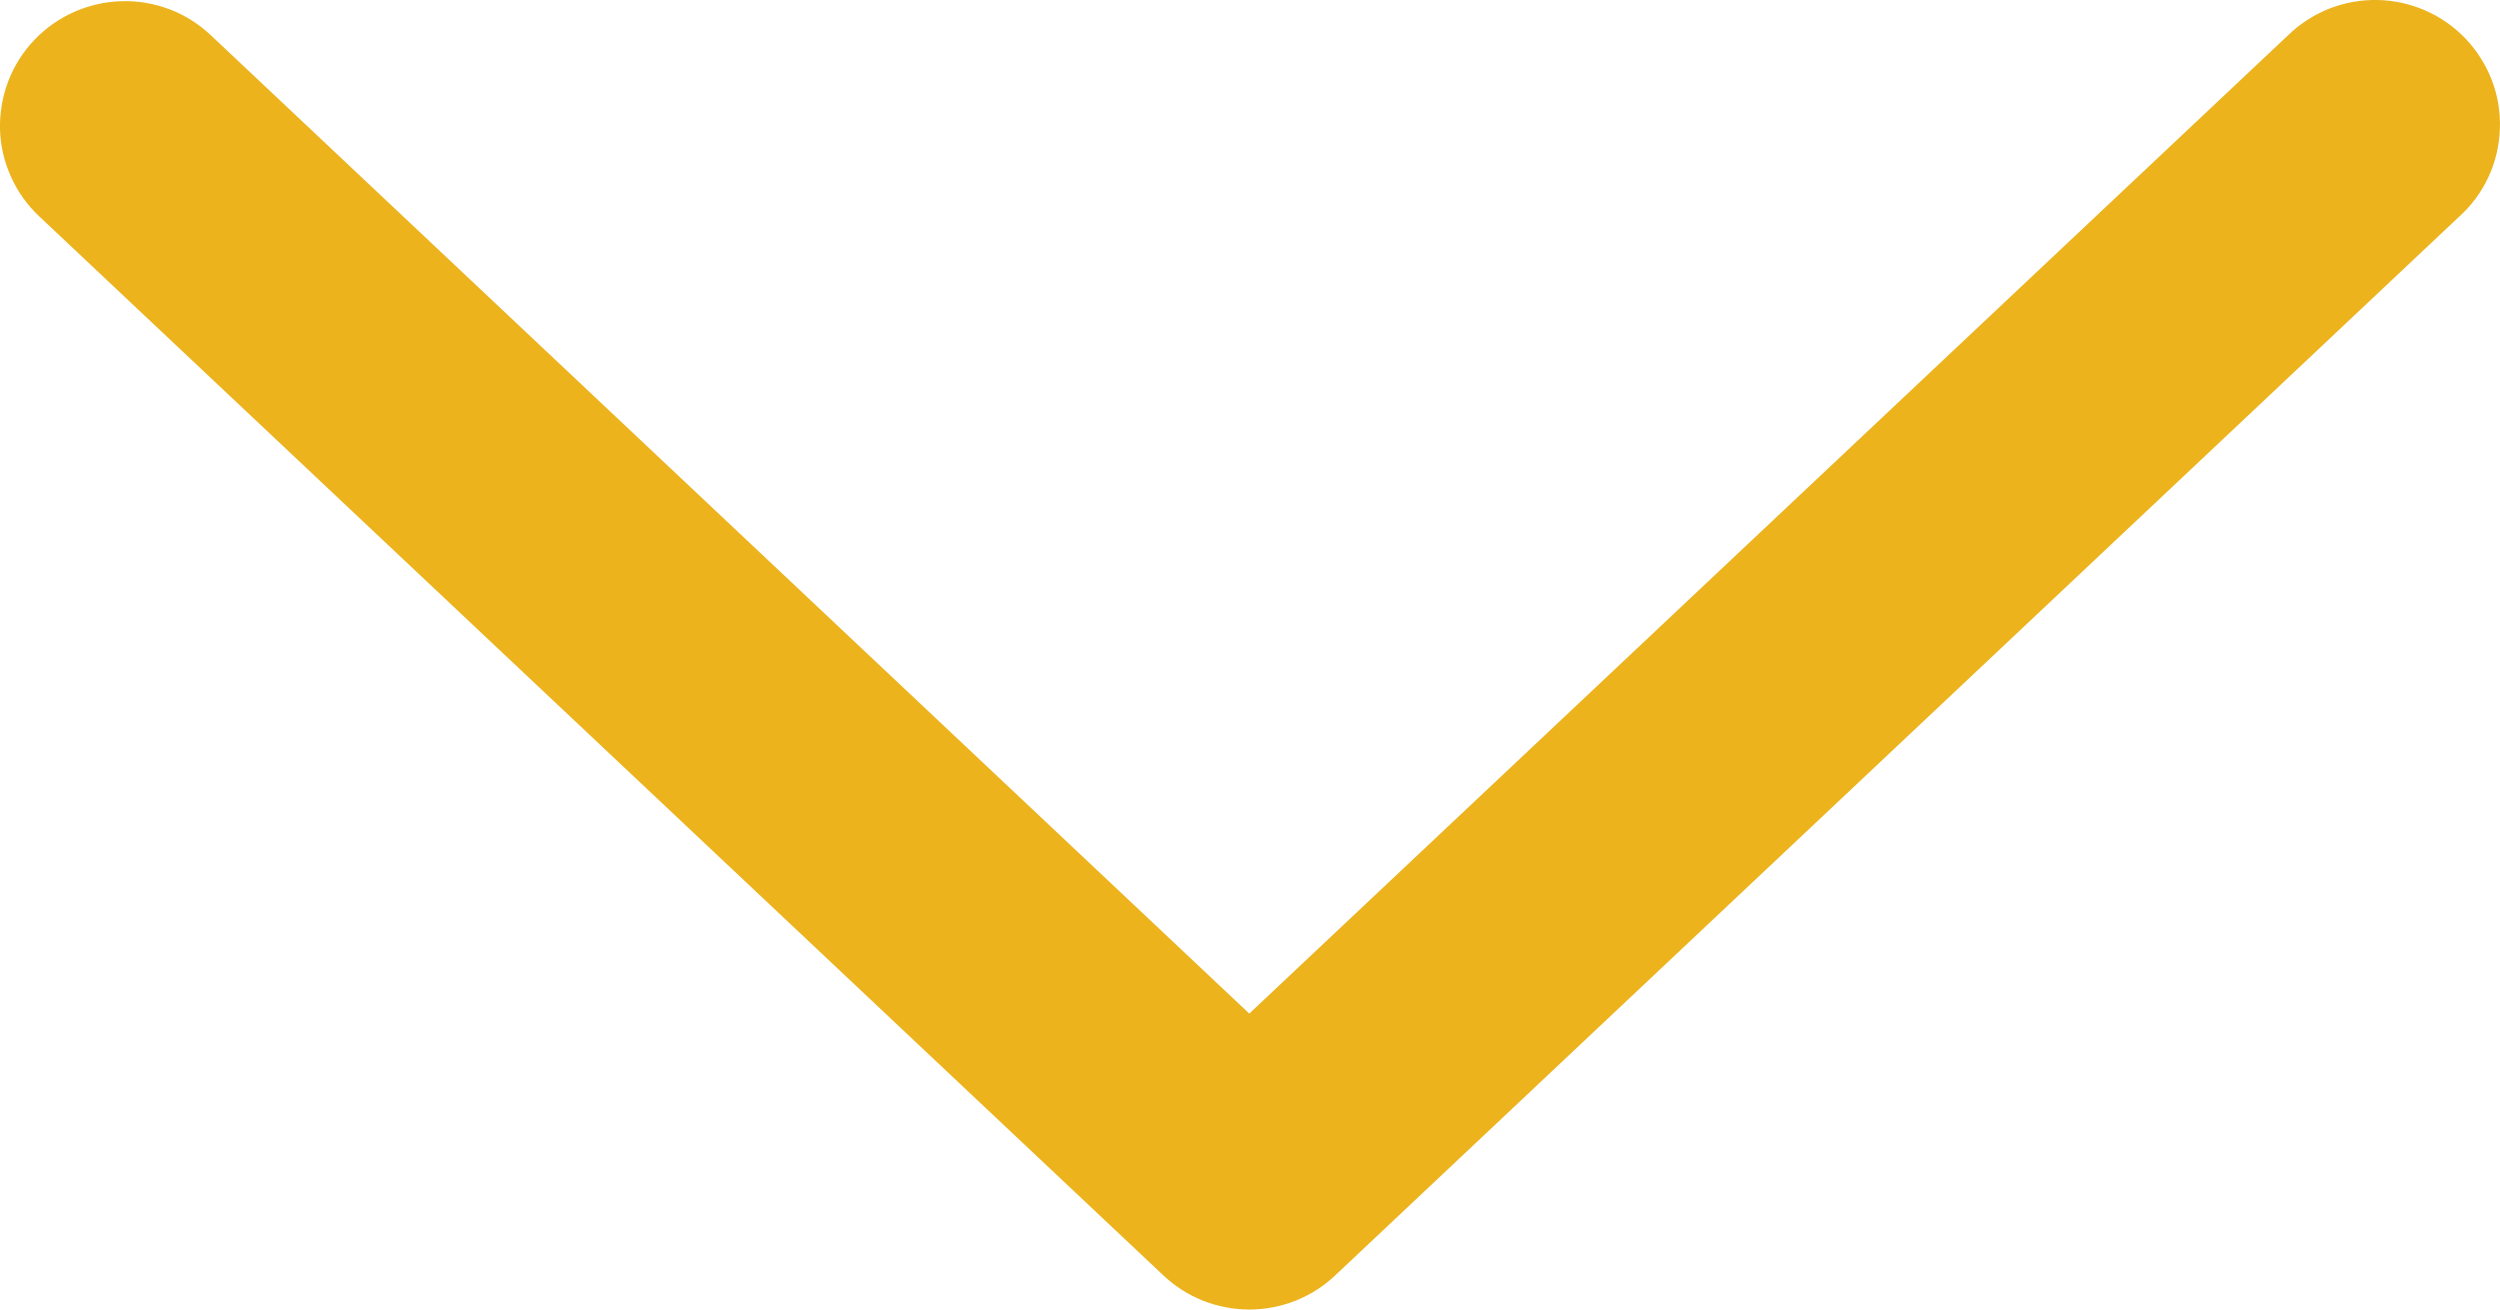
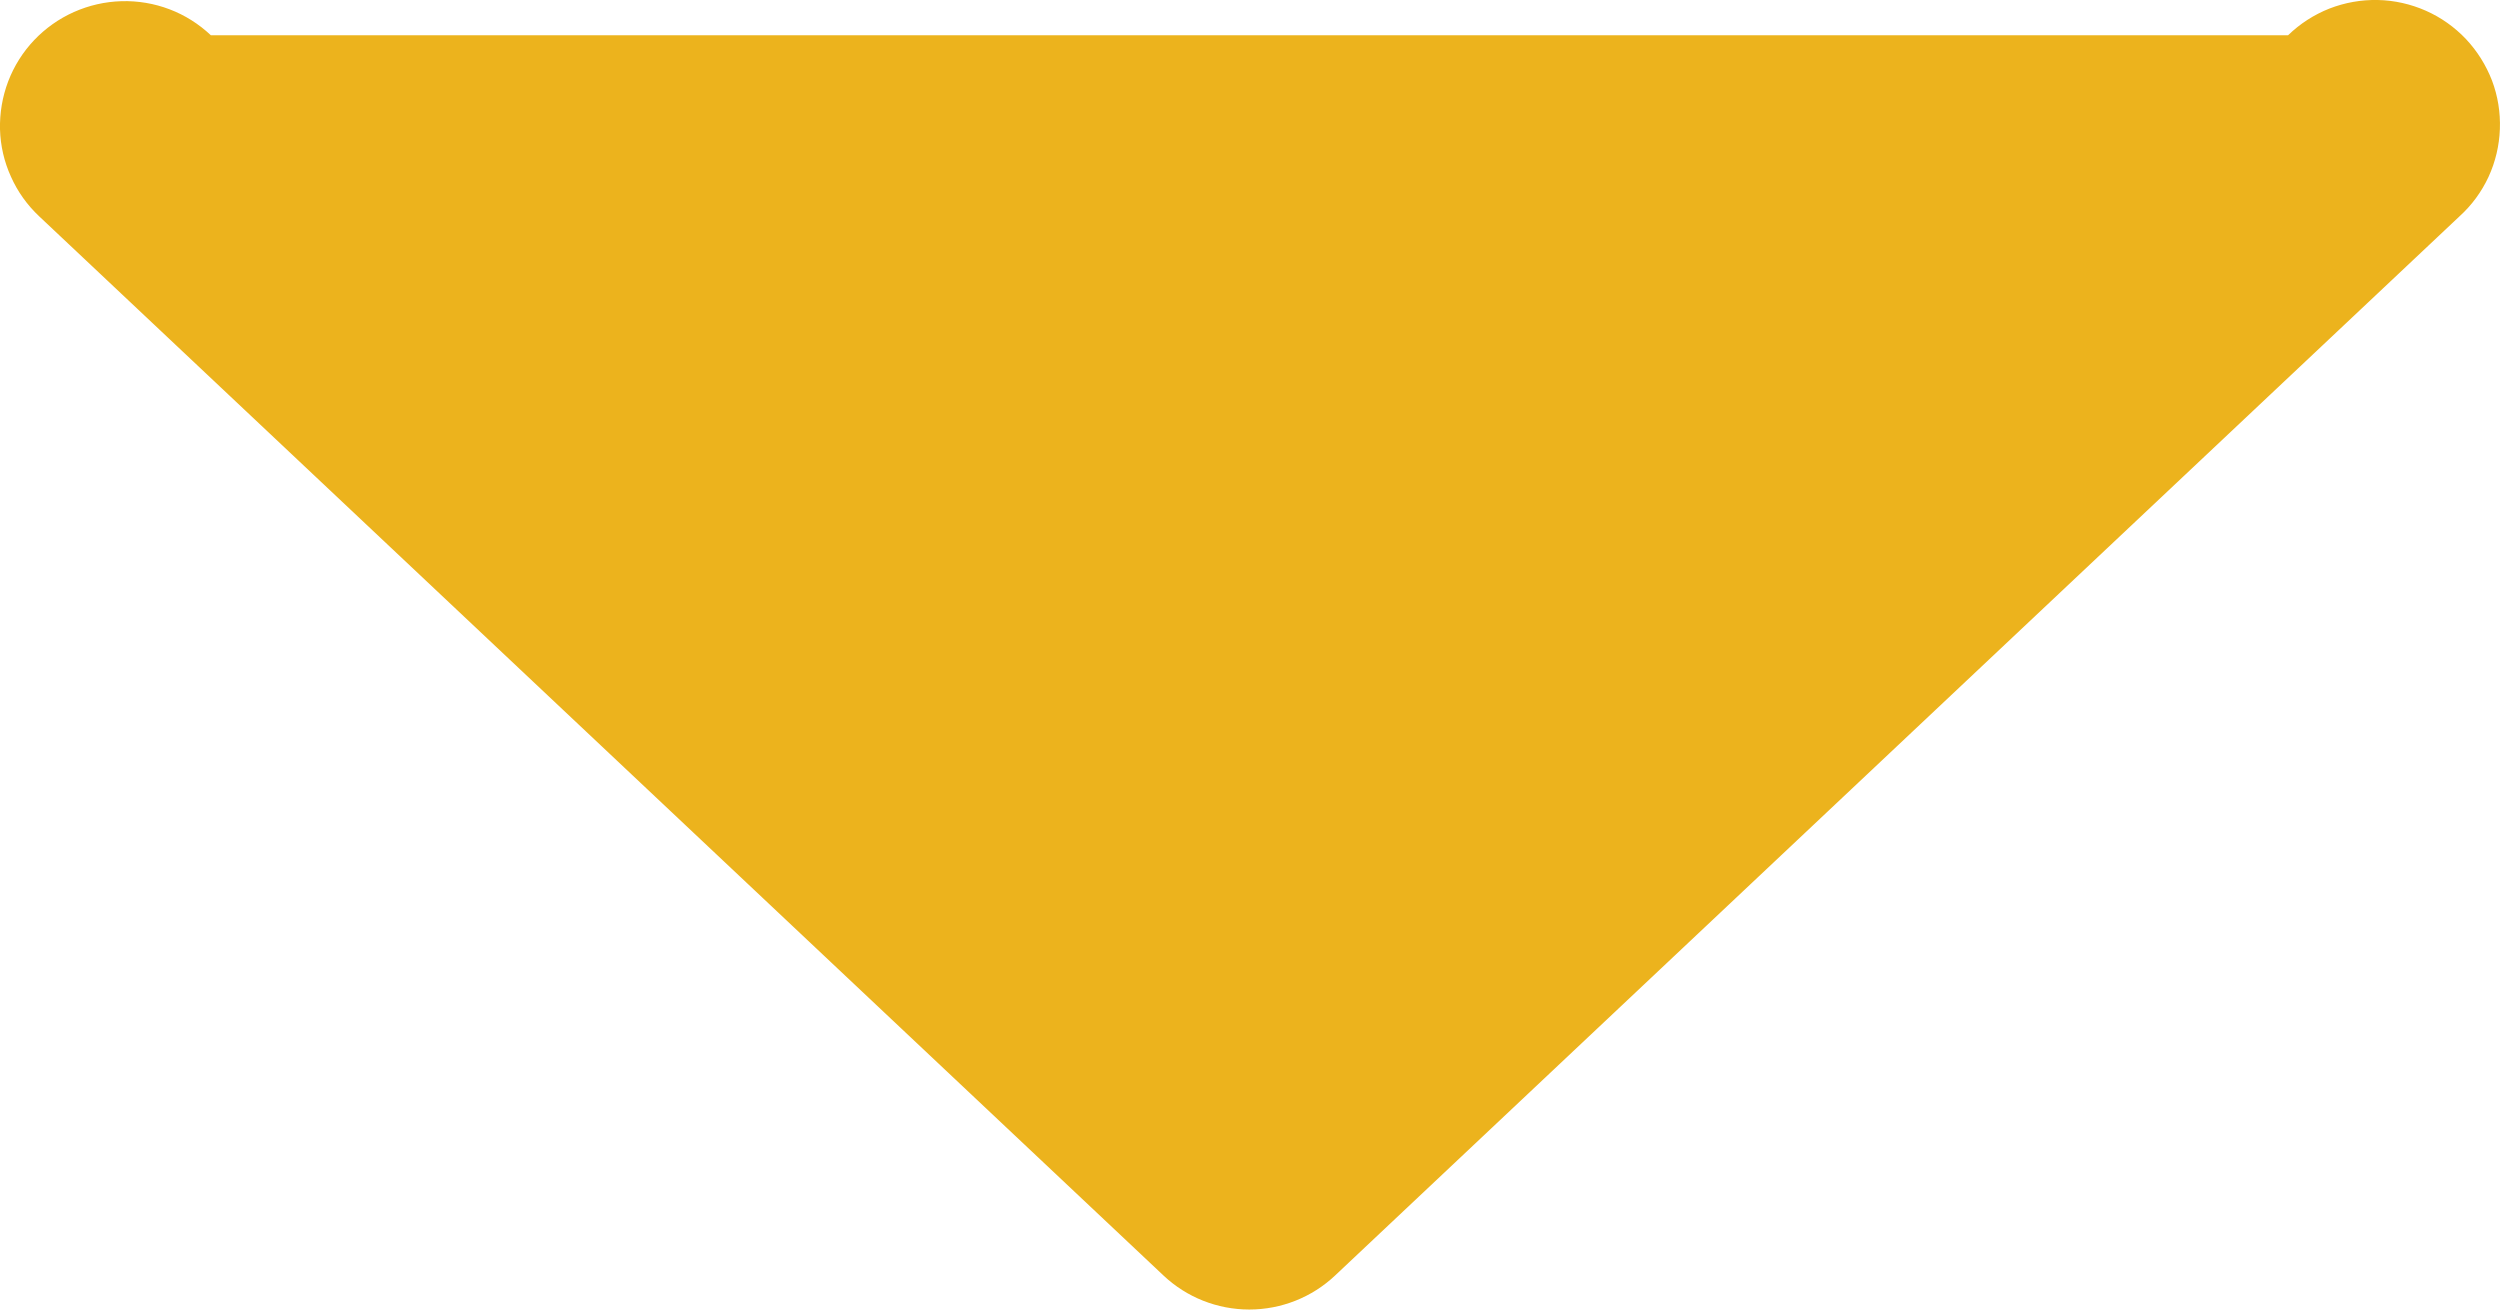
<svg xmlns="http://www.w3.org/2000/svg" width="21" height="11" viewBox="0 0 21 11" fill="none">
-   <path d="M1.771 0.296C1.67 0.201 1.553 0.127 1.424 0.078C1.295 0.029 1.158 0.006 1.02 0.01C0.882 0.014 0.747 0.045 0.621 0.101C0.495 0.157 0.381 0.238 0.287 0.337C0.192 0.437 0.118 0.555 0.069 0.683C0.02 0.812 -0.003 0.949 0 1.086C0.004 1.224 0.035 1.359 0.092 1.484C0.148 1.61 0.229 1.723 0.329 1.817L9.773 10.714C9.968 10.898 10.226 11 10.494 11C10.762 11 11.02 10.898 11.215 10.714L20.66 1.817C20.763 1.724 20.846 1.61 20.904 1.485C20.962 1.359 20.994 1.222 20.999 1.084C21.004 0.945 20.982 0.807 20.933 0.677C20.883 0.548 20.809 0.429 20.714 0.328C20.618 0.227 20.504 0.146 20.377 0.09C20.25 0.034 20.113 0.003 19.974 0C19.834 -0.003 19.696 0.022 19.567 0.072C19.438 0.123 19.32 0.199 19.22 0.296L10.494 8.514L1.771 0.296Z" fill="#ECB31D" />
+   <path d="M1.771 0.296C1.67 0.201 1.553 0.127 1.424 0.078C1.295 0.029 1.158 0.006 1.02 0.01C0.882 0.014 0.747 0.045 0.621 0.101C0.495 0.157 0.381 0.238 0.287 0.337C0.192 0.437 0.118 0.555 0.069 0.683C0.02 0.812 -0.003 0.949 0 1.086C0.004 1.224 0.035 1.359 0.092 1.484C0.148 1.61 0.229 1.723 0.329 1.817L9.773 10.714C9.968 10.898 10.226 11 10.494 11C10.762 11 11.02 10.898 11.215 10.714L20.66 1.817C20.763 1.724 20.846 1.61 20.904 1.485C20.962 1.359 20.994 1.222 20.999 1.084C21.004 0.945 20.982 0.807 20.933 0.677C20.883 0.548 20.809 0.429 20.714 0.328C20.618 0.227 20.504 0.146 20.377 0.09C20.25 0.034 20.113 0.003 19.974 0C19.834 -0.003 19.696 0.022 19.567 0.072C19.438 0.123 19.32 0.199 19.22 0.296L1.771 0.296Z" fill="#ECB31D" />
</svg>